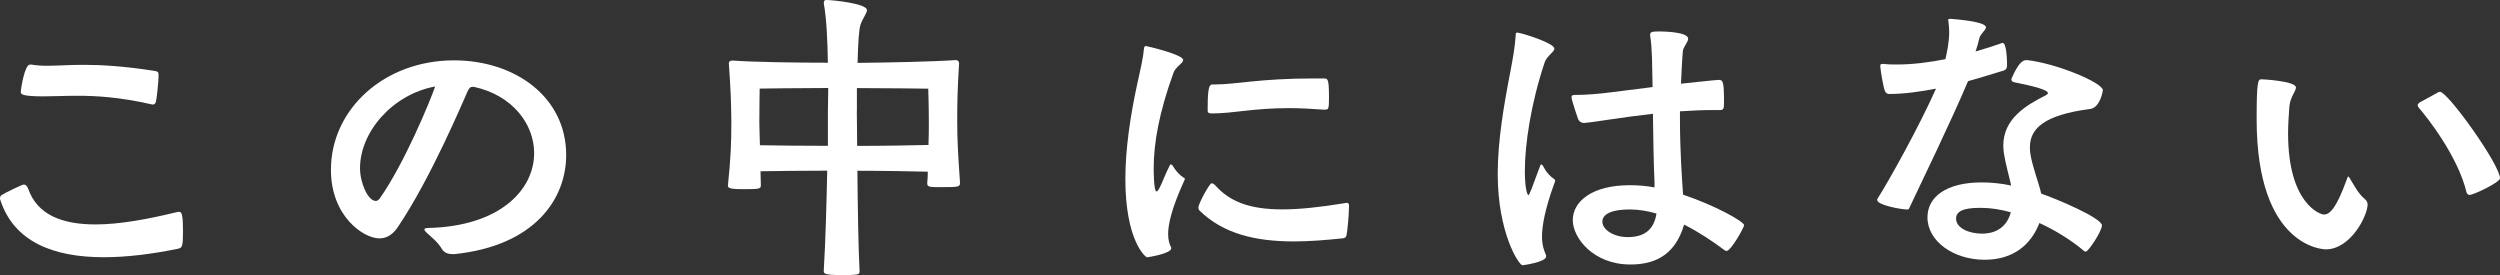
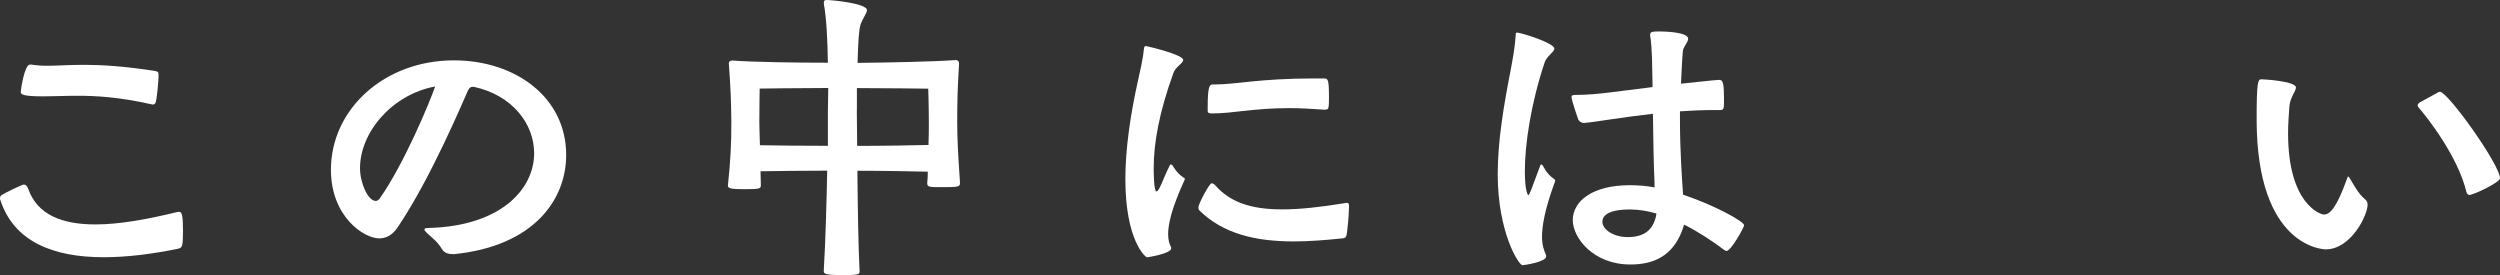
<svg xmlns="http://www.w3.org/2000/svg" version="1.1" id="レイヤー_1" x="0px" y="0px" viewBox="0 0 295.75 32.55" enable-background="new 0 0 295.75 32.55" xml:space="preserve">
  <rect x="0" y="0" width="295.75" height="32.55" fill="#333333" stroke="none" />
  <g>
    <path fill="#FFF" d="M12.28,30.43c-6.03,0-10.64-1.86-12.24-6.77C0,23.59,0,23.51,0,23.47c0-0.19,0.07-0.33,0.22-0.41   c0.26-0.19,2.38-1.23,2.6-1.23s0.41,0.19,0.52,0.52c1.08,3.05,3.98,4.2,7.96,4.2c2.79,0,6.06-0.59,9.6-1.45   c0.11-0.04,0.19-0.04,0.3-0.04c0.33,0,0.45,0.48,0.45,2.31c0,1.82-0.11,1.93-0.56,2.05C17.97,30.06,14.99,30.43,12.28,30.43z    M3.65,7.63c0.63,0.11,1.26,0.15,1.97,0.15c1.15,0,2.53-0.11,4.32-0.11c2.05,0,4.69,0.15,8.3,0.71c0.48,0.07,0.52,0.15,0.52,0.6   c0,0.52-0.19,2.6-0.33,3.09c-0.07,0.19-0.15,0.3-0.37,0.3c-0.04,0-0.11-0.04-0.19-0.04c-3.83-0.86-6.55-1-8.71-1   c-1.56,0-2.83,0.07-4.02,0.07c-2.57,0-2.68-0.26-2.68-0.52c0-0.33,0.45-3.24,1.08-3.24H3.65z" />
    <path fill="#FFF" d="M53.53,30.06c-0.45,0-0.97-0.11-1.27-0.63c-0.48-0.82-1.23-1.38-1.79-1.9c-0.19-0.19-0.26-0.3-0.26-0.37   c0-0.15,0.19-0.19,0.41-0.19c8.56-0.19,12.57-4.54,12.57-8.85c0-3.42-2.53-6.85-7.14-7.85h-0.11c-0.33,0-0.41,0.15-0.6,0.48   c-0.41,0.89-4.32,10.27-8.3,16.15c-0.63,0.93-1.38,1.3-2.16,1.3c-1.86,0-5.73-2.6-5.73-8.11c0-7.18,6.32-12.95,14.55-12.95   c7.25,0,13.28,4.35,13.28,11.2c0,5.25-3.79,10.75-13.21,11.72H53.53z M42.59,19.9c0,1.71,0.93,3.87,1.86,3.87   c0.19,0,0.33-0.11,0.48-0.3c2.9-4.13,5.92-11.42,6.55-13.24C46.42,11.16,42.59,15.62,42.59,19.9z" />
    <path fill="#FFF" d="M113.56,21.69c0,0.41-0.22,0.45-2.23,0.45c-1.3,0-1.64,0-1.64-0.45c0.04-0.45,0.07-0.89,0.07-1.38   c-1.56-0.04-5.39-0.11-8.33-0.11c0.04,4.2,0.11,9.08,0.26,11.94c0,0.19-0.11,0.3-0.33,0.33c-0.45,0.07-1.12,0.07-1.79,0.07   c-1.97,0-2.12-0.15-2.12-0.48c0.22-3.68,0.33-8.11,0.41-11.87c-2.6,0-6.06,0.04-7.89,0.07c0,0.52,0.04,1.08,0.04,1.67   c0,0.41-0.22,0.45-1.97,0.45c-1.45,0-1.93-0.07-1.93-0.41c0.33-3.12,0.41-5.06,0.41-7.59c-0.04-2.72-0.07-3.61-0.3-6.92   c0-0.15,0.15-0.3,0.41-0.3c2.46,0.19,7.74,0.26,11.31,0.26c-0.04-2.49-0.15-5.13-0.48-6.99V0.3c0-0.22,0.11-0.3,0.3-0.3   c0.71,0,4.8,0.41,4.8,1.19c0,0.37-0.45,0.89-0.74,1.67c-0.22,0.6-0.3,2.16-0.37,4.58c3.79-0.04,9.04-0.15,11.57-0.33h0.07   c0.26,0,0.37,0.22,0.37,0.37c-0.19,3.16-0.22,4.54-0.22,6.92c0,2.19,0.11,4.02,0.33,7.22V21.69z M97.94,13.13   c0-0.63,0.04-1.6,0.04-2.72c-3.35,0-8.11,0.07-8.11,0.07s-0.04,1.9-0.04,3.98c0,0.63,0.04,1.56,0.07,2.72   c1.82,0.04,5.39,0.07,8.04,0.07V13.13z M101.36,13.13c0,0.93,0.04,2.42,0.04,4.13c2.98,0,6.96-0.07,8.44-0.11   c0.04-1.08,0.04-1.97,0.04-2.57c0-2.16-0.07-4.09-0.07-4.09s-4.91-0.07-8.44-0.07V13.13z" />
    <path fill="#FFF" d="M140.16,21.17c0,0.07-0.04,0.19-0.11,0.3c-1.45,3.2-1.86,5.06-1.86,6.21c0,0.71,0.15,1.19,0.33,1.53   c0.04,0.07,0.04,0.11,0.04,0.15c0,0.67-2.86,1.08-2.86,1.08c-0.22,0-2.57-2.05-2.57-9.26c0-3.57,0.6-7.55,1.41-11.27   c0.3-1.41,0.67-2.83,0.78-4.09c0.04-0.3,0.07-0.37,0.26-0.37c0.07,0,4.39,1,4.39,1.64c0,0.41-0.89,0.78-1.15,1.53   c-1.71,4.72-2.34,8.33-2.34,11.31c0,0.15,0,2.72,0.33,2.72c0.11,0,0.26-0.19,0.41-0.52c0.19-0.33,0.78-1.86,1.15-2.53   c0.04-0.11,0.07-0.15,0.15-0.15c0.04,0,0.07,0.04,0.19,0.11c0,0,0.45,0.89,1.3,1.45C140.12,21.02,140.16,21.09,140.16,21.17z    M159.58,24.55c0,0.71-0.15,2.68-0.3,3.31c-0.04,0.19-0.15,0.3-0.41,0.33c-2.08,0.22-4.02,0.37-5.8,0.37   c-4.69,0-8.37-0.97-11.08-3.57c-0.19-0.15-0.22-0.3-0.22-0.48c0-0.37,1.3-2.83,1.56-2.83c0.15,0,0.3,0.11,0.45,0.26   c1.71,1.93,4.09,2.83,7.92,2.83c2.05,0,4.46-0.26,7.4-0.74c0.08,0,0.15-0.04,0.19-0.04c0.26,0,0.3,0.15,0.3,0.41V24.55z    M156.75,12.98c-1.6-0.11-2.98-0.19-4.17-0.19c-4.39,0-6.62,0.63-9.23,0.63c-0.3,0-0.48-0.07-0.48-0.3v-0.41   c0-2.49,0.22-2.72,0.59-2.72h0.33c2.38,0,5.25-0.71,11.57-0.71h1.26c0.48,0,0.6,0.07,0.6,2.34c0,1.19-0.07,1.34-0.37,1.34H156.75z" />
    <path fill="#FFF" d="M182.19,19.64c0.04-0.11,0.07-0.19,0.15-0.19c0.04,0,0.07,0.07,0.19,0.15c0,0,0.41,0.97,1.3,1.56   c0.11,0.07,0.15,0.15,0.15,0.22c0,0.11-0.08,0.22-0.11,0.33c-1.12,3.09-1.45,5.02-1.45,6.29c0,1.04,0.26,1.67,0.45,2.12   c0.04,0.07,0.04,0.15,0.04,0.22c0,0.67-2.75,1.04-2.79,1.04c-0.45,0-2.94-3.87-2.94-10.79c0-3.91,0.71-8.07,1.52-12.24   c0.26-1.38,0.52-2.79,0.6-4.09c0-0.3,0.04-0.41,0.15-0.41c0.45,0,4.43,1.23,4.43,1.9c0,0.41-0.89,0.86-1.15,1.64   c-1.64,4.91-2.34,9.71-2.34,12.87c0,2.38,0.37,2.83,0.41,2.83c0.07,0,0.19-0.26,0.37-0.71L182.19,19.64z M195.73,21.61   c-0.11-2.46-0.15-5.25-0.19-8.15c-3.68,0.41-6.77,0.97-8.07,1.08h-0.11c-0.33,0-0.56-0.19-0.67-0.45c0,0-0.78-2.23-0.78-2.6   c0-0.22,0.15-0.26,0.48-0.26c1.26,0,2.64-0.11,4.35-0.33l4.76-0.6l-0.07-3.5c-0.04-0.86-0.08-1.79-0.22-2.6V4.09   c0-0.33,0.3-0.37,1.12-0.37c0.37,0,3.38,0.04,3.38,0.86c0,0.41-0.59,0.97-0.63,1.49c-0.11,1.27-0.15,2.53-0.22,3.83   c0.48-0.04,4.13-0.45,4.46-0.45c0.52,0,0.63,0.22,0.63,2.64c0,0.86-0.07,0.93-0.56,0.93h-0.82c-1.27,0-2.57,0.07-3.83,0.15v1.12   c0,3.57,0.26,7.25,0.37,8.74c3.87,1.3,7.22,3.2,7.22,3.61c0,0.26-1.56,3.05-2.08,3.05c-0.07,0-0.15-0.04-0.26-0.11   c-1.38-1.04-3.01-2.12-4.76-3.01c-1.12,3.83-3.72,4.72-6.36,4.72c-4.39,0-6.81-3.16-6.81-5.25c0-2.23,2.31-4.13,6.73-4.13   c0.97,0,1.93,0.07,2.94,0.26V21.61z M192.83,24.78c-2.79,0-3.27,0.86-3.27,1.45c0,0.89,1.26,1.82,3.01,1.82   c2.08,0,3.12-1,3.39-2.79C194.91,24.96,193.87,24.78,192.83,24.78z" />
-     <path fill="#FFF" d="M237.43,7.74c0,0.22-0.04,0.48-0.37,0.6c-1.15,0.33-2.6,0.82-4.24,1.26c-2.05,4.84-5.43,11.79-6.96,15.03   c-0.04,0.15-0.15,0.15-0.26,0.15c-0.71,0-3.53-0.52-3.53-1.12c0-0.04,0-0.11,0.04-0.15c1.41-2.23,4.87-8.44,6.92-13.02   c-1.79,0.33-3.65,0.63-5.58,0.63c-0.19,0-0.37-0.15-0.45-0.33c-0.19-0.37-0.52-2.38-0.56-2.9c0-0.22,0-0.33,0.26-0.33h0.11   c0.52,0.07,1.08,0.07,1.67,0.07c1.82,0,3.79-0.26,5.66-0.63c0.19-0.86,0.45-1.97,0.45-3.24c0-0.37-0.04-0.74-0.08-1.12   c0-0.11-0.04-0.22-0.04-0.26c0-0.15,0.08-0.15,0.3-0.15c0.41,0.04,4.17,0.3,4.17,1c0,0.33-0.67,0.78-0.78,1.3   c-0.15,0.63-0.3,1.12-0.45,1.56c1.27-0.37,2.34-0.71,3.05-0.97c0.04-0.04,0.11-0.04,0.15-0.04c0.48,0,0.52,2.12,0.52,2.46V7.74z    M239.73,7.1c3.68,0.41,9.04,2.72,9.04,3.57c0,0.11-0.33,2.12-1.56,2.23c-5.43,0.71-7.07,2.34-7.07,4.5c0,0.22,0,0.45,0.04,0.71   c0.22,1.53,0.97,3.39,1.3,4.8c1.56,0.52,7.18,2.86,7.18,3.76c0,0.67-1.6,3.09-1.9,3.09c-0.07,0-0.15,0-0.22-0.07   c-1.26-1.08-3.16-2.34-5.28-3.31c-0.97,2.53-3.05,4.35-6.47,4.35c-3.65,0-6.77-2.16-6.77-5.02c0-2.42,2.23-4.13,6.4-4.13   c1.12,0,2.31,0.11,3.5,0.37c-0.26-1.19-0.67-2.6-0.86-3.83c-0.04-0.33-0.07-0.63-0.07-0.89c0-3.16,2.64-4.76,5.02-5.95   c0.19-0.11,0.26-0.19,0.26-0.26c0-0.37-1.45-0.78-4.02-1.3c-0.19-0.04-0.3-0.15-0.3-0.33c0-0.04,0-0.11,0.04-0.15   s0.82-2.12,1.67-2.12H239.73z M234.38,24.59c-1.12,0-2.98,0.04-2.98,1.26c0,1.15,1.56,1.79,3.09,1.79c1.34,0,2.87-0.56,3.39-2.53   C236.68,24.78,235.49,24.59,234.38,24.59z" />
    <path fill="#FFF" d="M266.96,14.1c0-4.46,0.15-4.72,0.56-4.72c0.26,0,4.09,0.22,4.09,0.97c0,0.45-0.67,1.08-0.78,2.27   c-0.07,1.04-0.15,2.12-0.15,3.16c0,8.3,3.79,9.6,4.24,9.6c0.71,0,1.49-0.78,2.72-4.2c0.07-0.19,0.11-0.3,0.15-0.3   c0.07,0,0.15,0.15,0.26,0.33c0.37,0.59,0.93,1.71,1.71,2.34c0.22,0.19,0.33,0.41,0.33,0.63c0,1.34-2.01,5.32-4.95,5.32   C275,29.5,266.96,29.39,266.96,14.1z M288.28,11.01c0.15-0.11,0.26-0.15,0.37-0.15c0.93,0,7.1,8.63,7.1,10.23   c0,0.48-3.12,1.97-3.61,1.97c-0.15,0-0.3-0.11-0.37-0.37c-1-4.2-4.69-8.89-5.65-9.97c-0.07-0.11-0.11-0.19-0.11-0.26   c0-0.15,0.11-0.22,0.22-0.33L288.28,11.01z" />
  </g>
</svg>